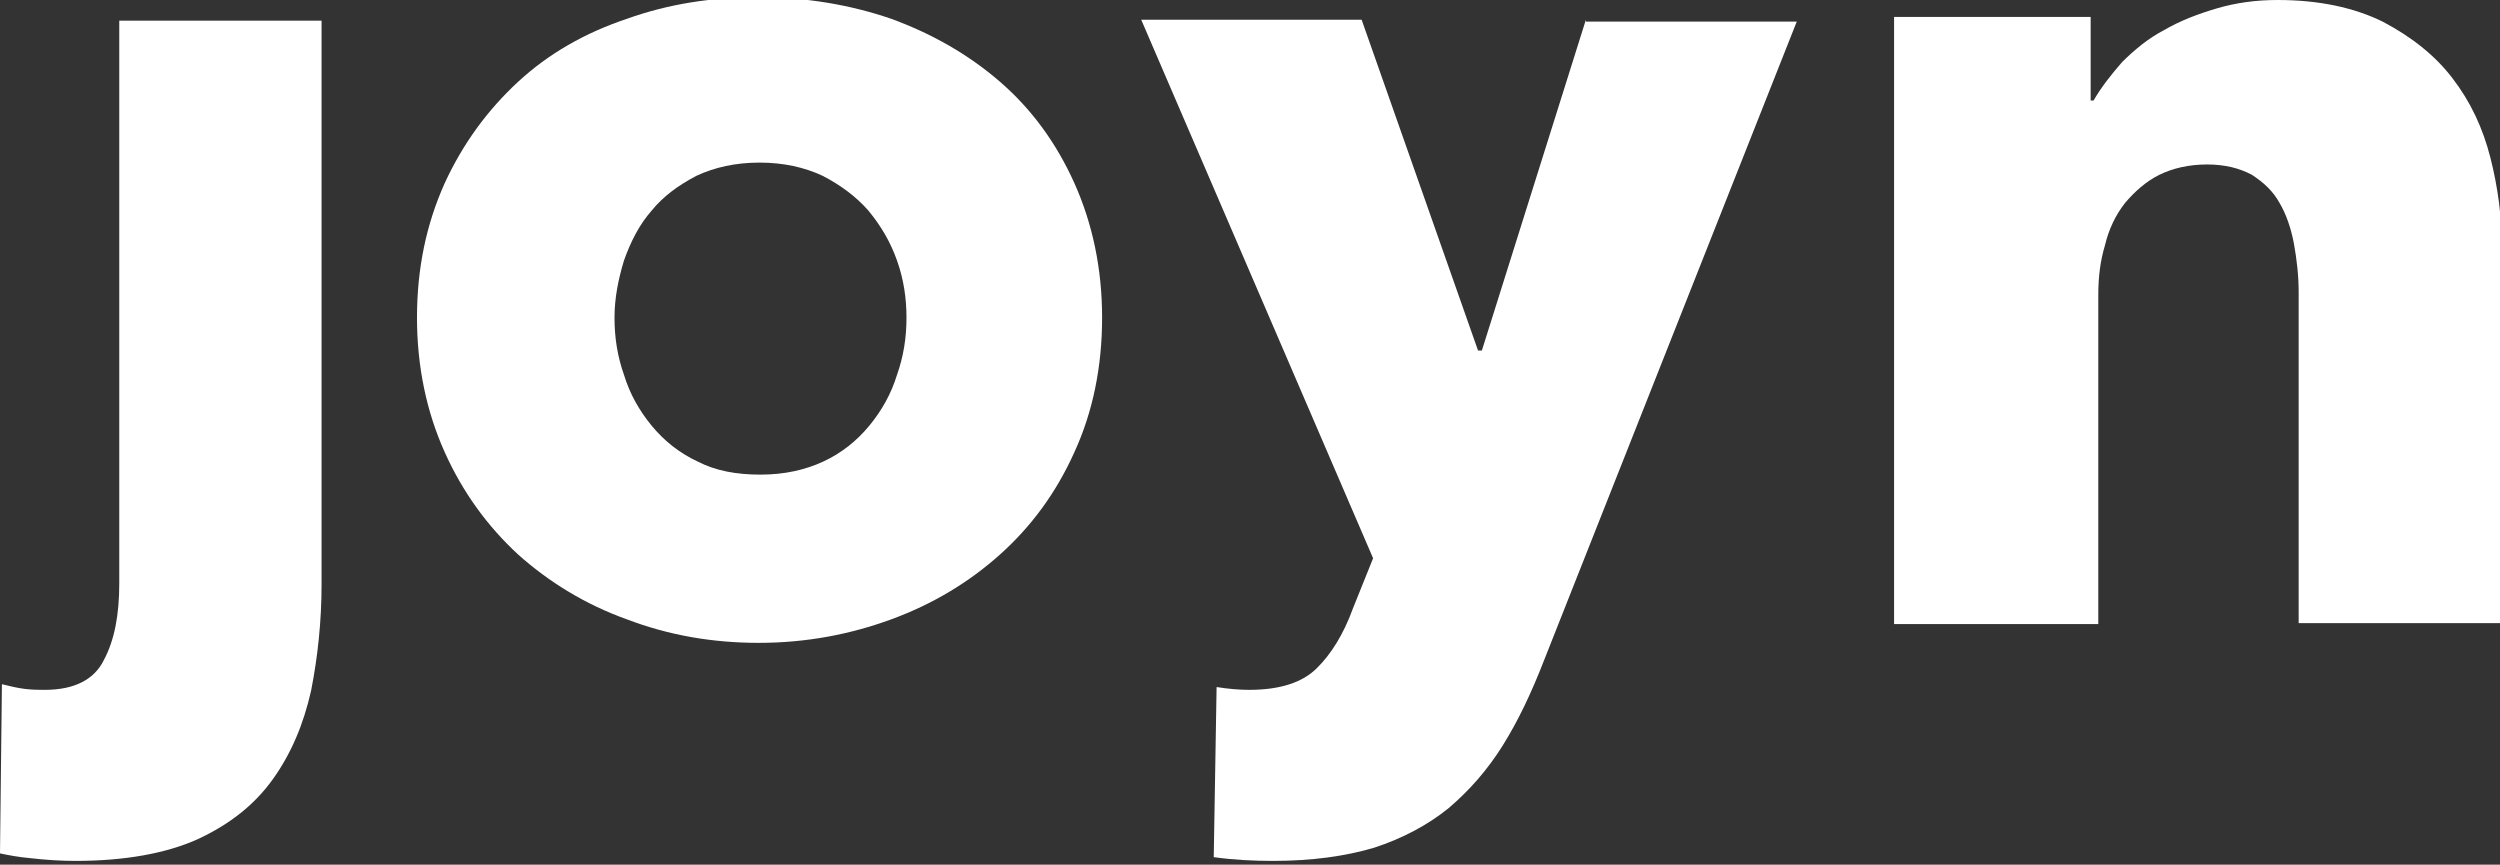
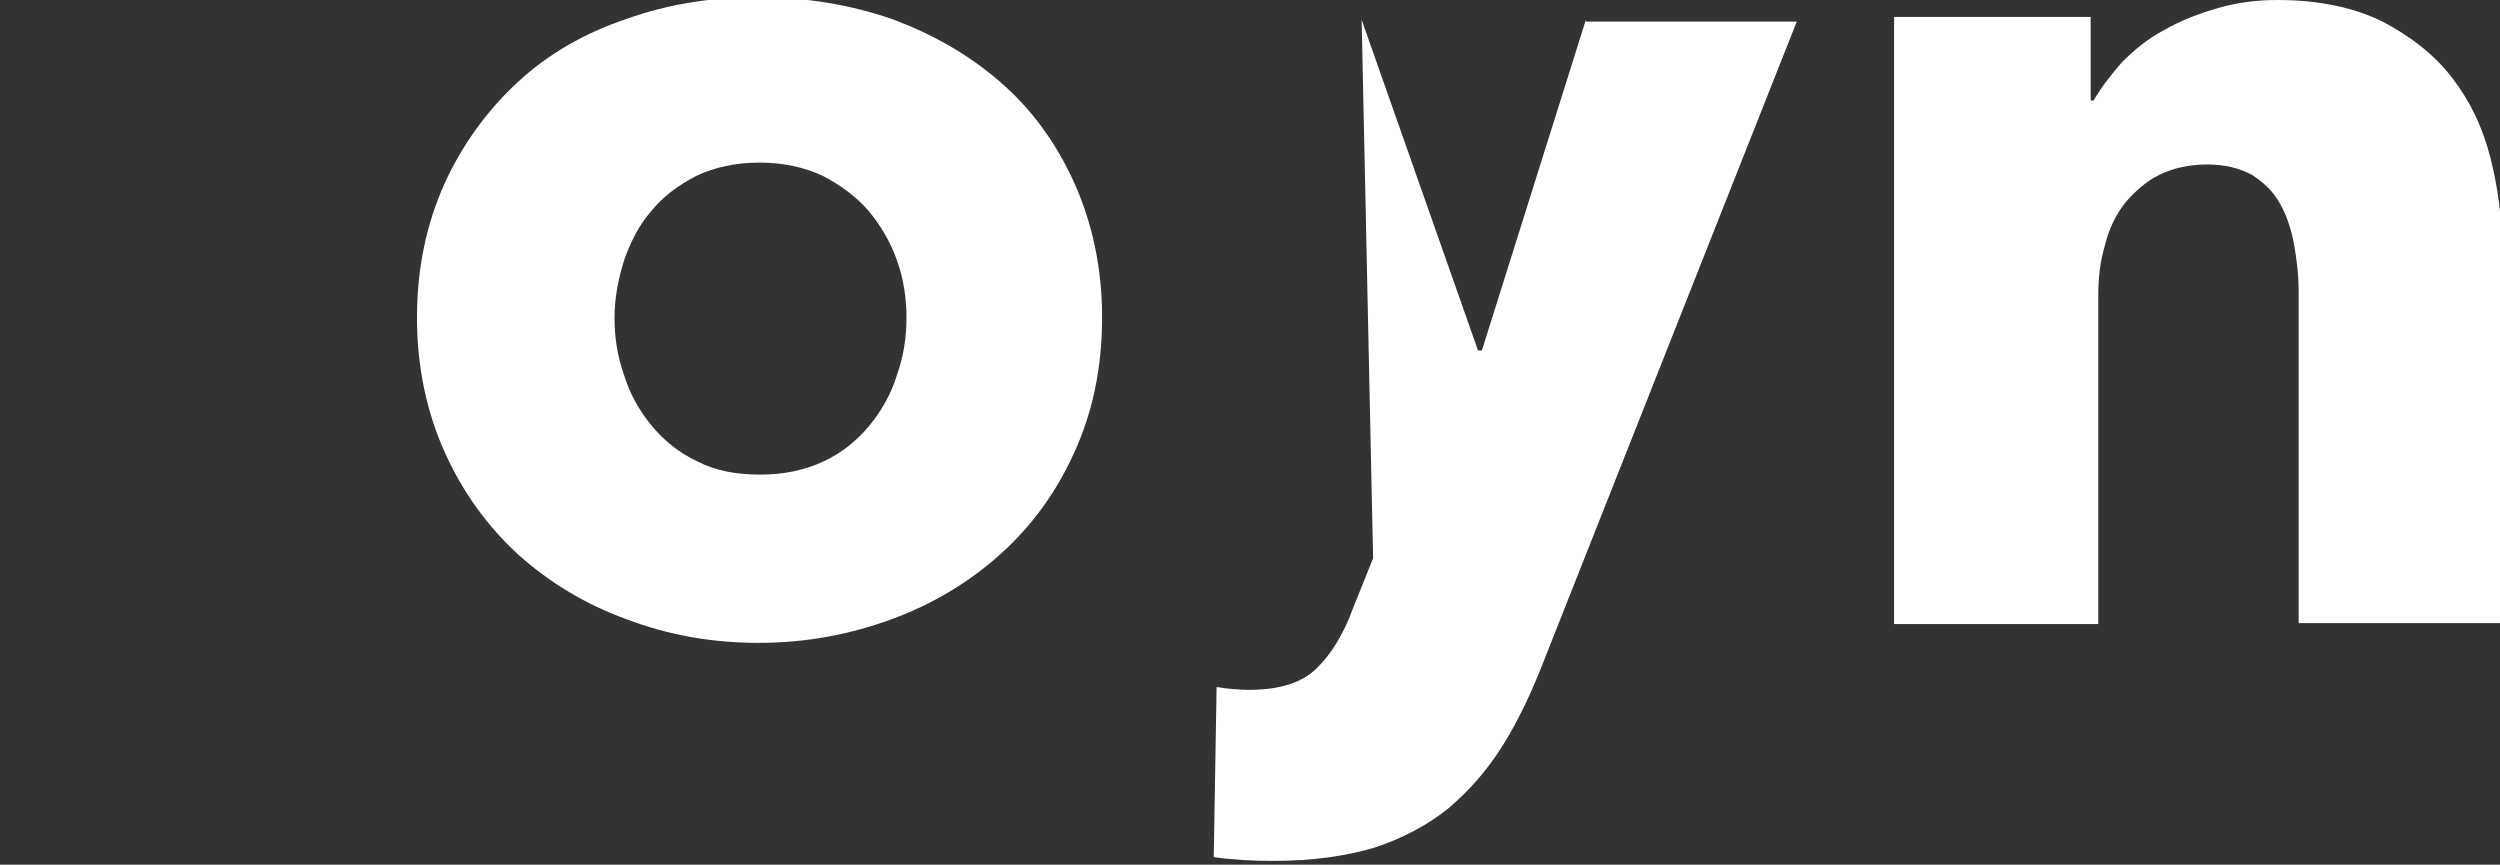
<svg xmlns="http://www.w3.org/2000/svg" width="133px" height="46px" viewBox="0 0 133 46" fill="none" aria-hidden="true">
  <rect x="0" y="0" width="133" height="46" fill="#333333" stroke="none" />
  <defs>
    <linearGradient class="cerosgradient" data-cerosgradient="true" id="CerosGradient_idff463d0a2" gradientUnits="userSpaceOnUse" x1="50%" y1="100%" x2="50%" y2="0%">
      <stop offset="0%" stop-color="#FFFFFF" />
      <stop offset="100%" stop-color="#FFFFFF" />
    </linearGradient>
    <linearGradient />
  </defs>
  <path d="M58.632 16.9C58.632 19.55 58.124 21.95 57.16 24.05C56.195 26.2 54.875 28 53.2 29.5C51.525 31 49.596 32.15 47.413 32.95C45.23 33.75 42.895 34.2 40.357 34.2C37.92 34.2 35.585 33.8 33.352 32.95C31.118 32.15 29.189 30.95 27.564 29.5C25.94 28 24.62 26.2 23.656 24.05C22.691 21.9 22.184 19.5 22.184 16.9C22.184 14.25 22.691 11.9 23.656 9.75C24.62 7.65 25.94 5.85 27.564 4.35C29.189 2.85 31.118 1.75 33.352 1C35.585 0.2 37.92 -0.15 40.357 -0.15C42.844 -0.15 45.23 0.25 47.413 1C49.596 1.8 51.525 2.9 53.2 4.35C54.875 5.8 56.195 7.6 57.16 9.75C58.124 11.9 58.632 14.3 58.632 16.9ZM48.225 16.9C48.225 15.85 48.073 14.85 47.718 13.85C47.362 12.85 46.855 12 46.195 11.2C45.535 10.45 44.722 9.85 43.758 9.35C42.794 8.9 41.677 8.65 40.408 8.65C39.139 8.65 38.022 8.9 37.057 9.35C36.093 9.85 35.281 10.45 34.671 11.2C34.011 11.95 33.555 12.85 33.199 13.85C32.895 14.85 32.692 15.85 32.692 16.9C32.692 17.95 32.844 18.95 33.199 19.95C33.504 20.95 34.011 21.85 34.671 22.65C35.331 23.45 36.144 24.1 37.108 24.55C38.072 25.05 39.189 25.25 40.458 25.25C41.727 25.25 42.844 25 43.809 24.55C44.773 24.1 45.586 23.45 46.245 22.65C46.905 21.85 47.413 20.95 47.718 19.95C48.073 18.95 48.225 17.95 48.225 16.9Z" fill="#0033A1" style="fill:url(#CerosGradient_idff463d0a2);" />
  <path d="M122.289 33.2V15.55C122.289 14.65 122.187 13.8 122.035 12.95C121.883 12.15 121.629 11.4 121.274 10.8C120.918 10.15 120.411 9.7 119.802 9.3C119.142 8.95 118.38 8.75 117.416 8.75C116.451 8.75 115.588 8.95 114.877 9.3C114.167 9.65 113.558 10.2 113.05 10.8C112.542 11.45 112.187 12.2 111.984 13.05C111.73 13.9 111.629 14.75 111.629 15.7V33.2H100.765V0.9H111.223V5.35H111.375C111.781 4.65 112.289 4 112.898 3.3C113.558 2.65 114.268 2.05 115.131 1.6C115.994 1.1 116.908 0.75 117.923 0.45C118.939 0.15 120.005 0 121.172 0C123.355 0 125.233 0.4 126.756 1.15C128.279 1.95 129.548 2.95 130.462 4.15C131.426 5.4 132.086 6.8 132.492 8.4C132.898 10 133.102 11.6 133.102 13.2V33.15H122.289V33.2Z" fill="#0033A1" style="fill:url(#CerosGradient_idff463d0a2);" />
-   <path d="M6.345 1.05V31.05C6.345 32.7 6.092 34.05 5.533 35.1C5.026 36.15 3.96 36.7 2.386 36.7C2.081 36.7 1.726 36.7 1.32 36.65C0.914 36.6 0.508 36.5 0.102 36.4L0 45.4C0.457 45.5 1.015 45.6 1.574 45.65C2.437 45.75 3.249 45.8 4.01 45.8C6.65 45.8 8.833 45.4 10.508 44.65C12.234 43.85 13.554 42.8 14.518 41.45C15.483 40.1 16.143 38.55 16.549 36.75C16.904 34.95 17.107 33.05 17.107 31.1V1.1H6.345V1.05Z" fill="#0033A1" style="fill:url(#CerosGradient_idff463d0a2);" />
-   <path d="M84.369 1.05L78.835 18.65H78.632L72.439 1.05H60.713L73.049 29.7L71.983 32.35C71.475 33.75 70.815 34.8 70.053 35.55C69.292 36.3 68.124 36.7 66.449 36.7C65.942 36.7 65.332 36.65 64.723 36.55L64.571 45.6C65.637 45.75 66.703 45.8 67.718 45.8C69.8 45.8 71.576 45.55 73.099 45.1C74.622 44.6 75.942 43.9 77.059 43C78.176 42.05 79.14 40.95 79.952 39.65C80.764 38.35 81.475 36.85 82.135 35.15L95.587 1.15H84.369V1.05Z" fill="#0033A1" style="fill:url(#CerosGradient_idff463d0a2);" />
+   <path d="M84.369 1.05L78.835 18.65H78.632L72.439 1.05L73.049 29.7L71.983 32.35C71.475 33.75 70.815 34.8 70.053 35.55C69.292 36.3 68.124 36.7 66.449 36.7C65.942 36.7 65.332 36.65 64.723 36.55L64.571 45.6C65.637 45.75 66.703 45.8 67.718 45.8C69.8 45.8 71.576 45.55 73.099 45.1C74.622 44.6 75.942 43.9 77.059 43C78.176 42.05 79.14 40.95 79.952 39.65C80.764 38.35 81.475 36.85 82.135 35.15L95.587 1.15H84.369V1.05Z" fill="#0033A1" style="fill:url(#CerosGradient_idff463d0a2);" />
</svg>